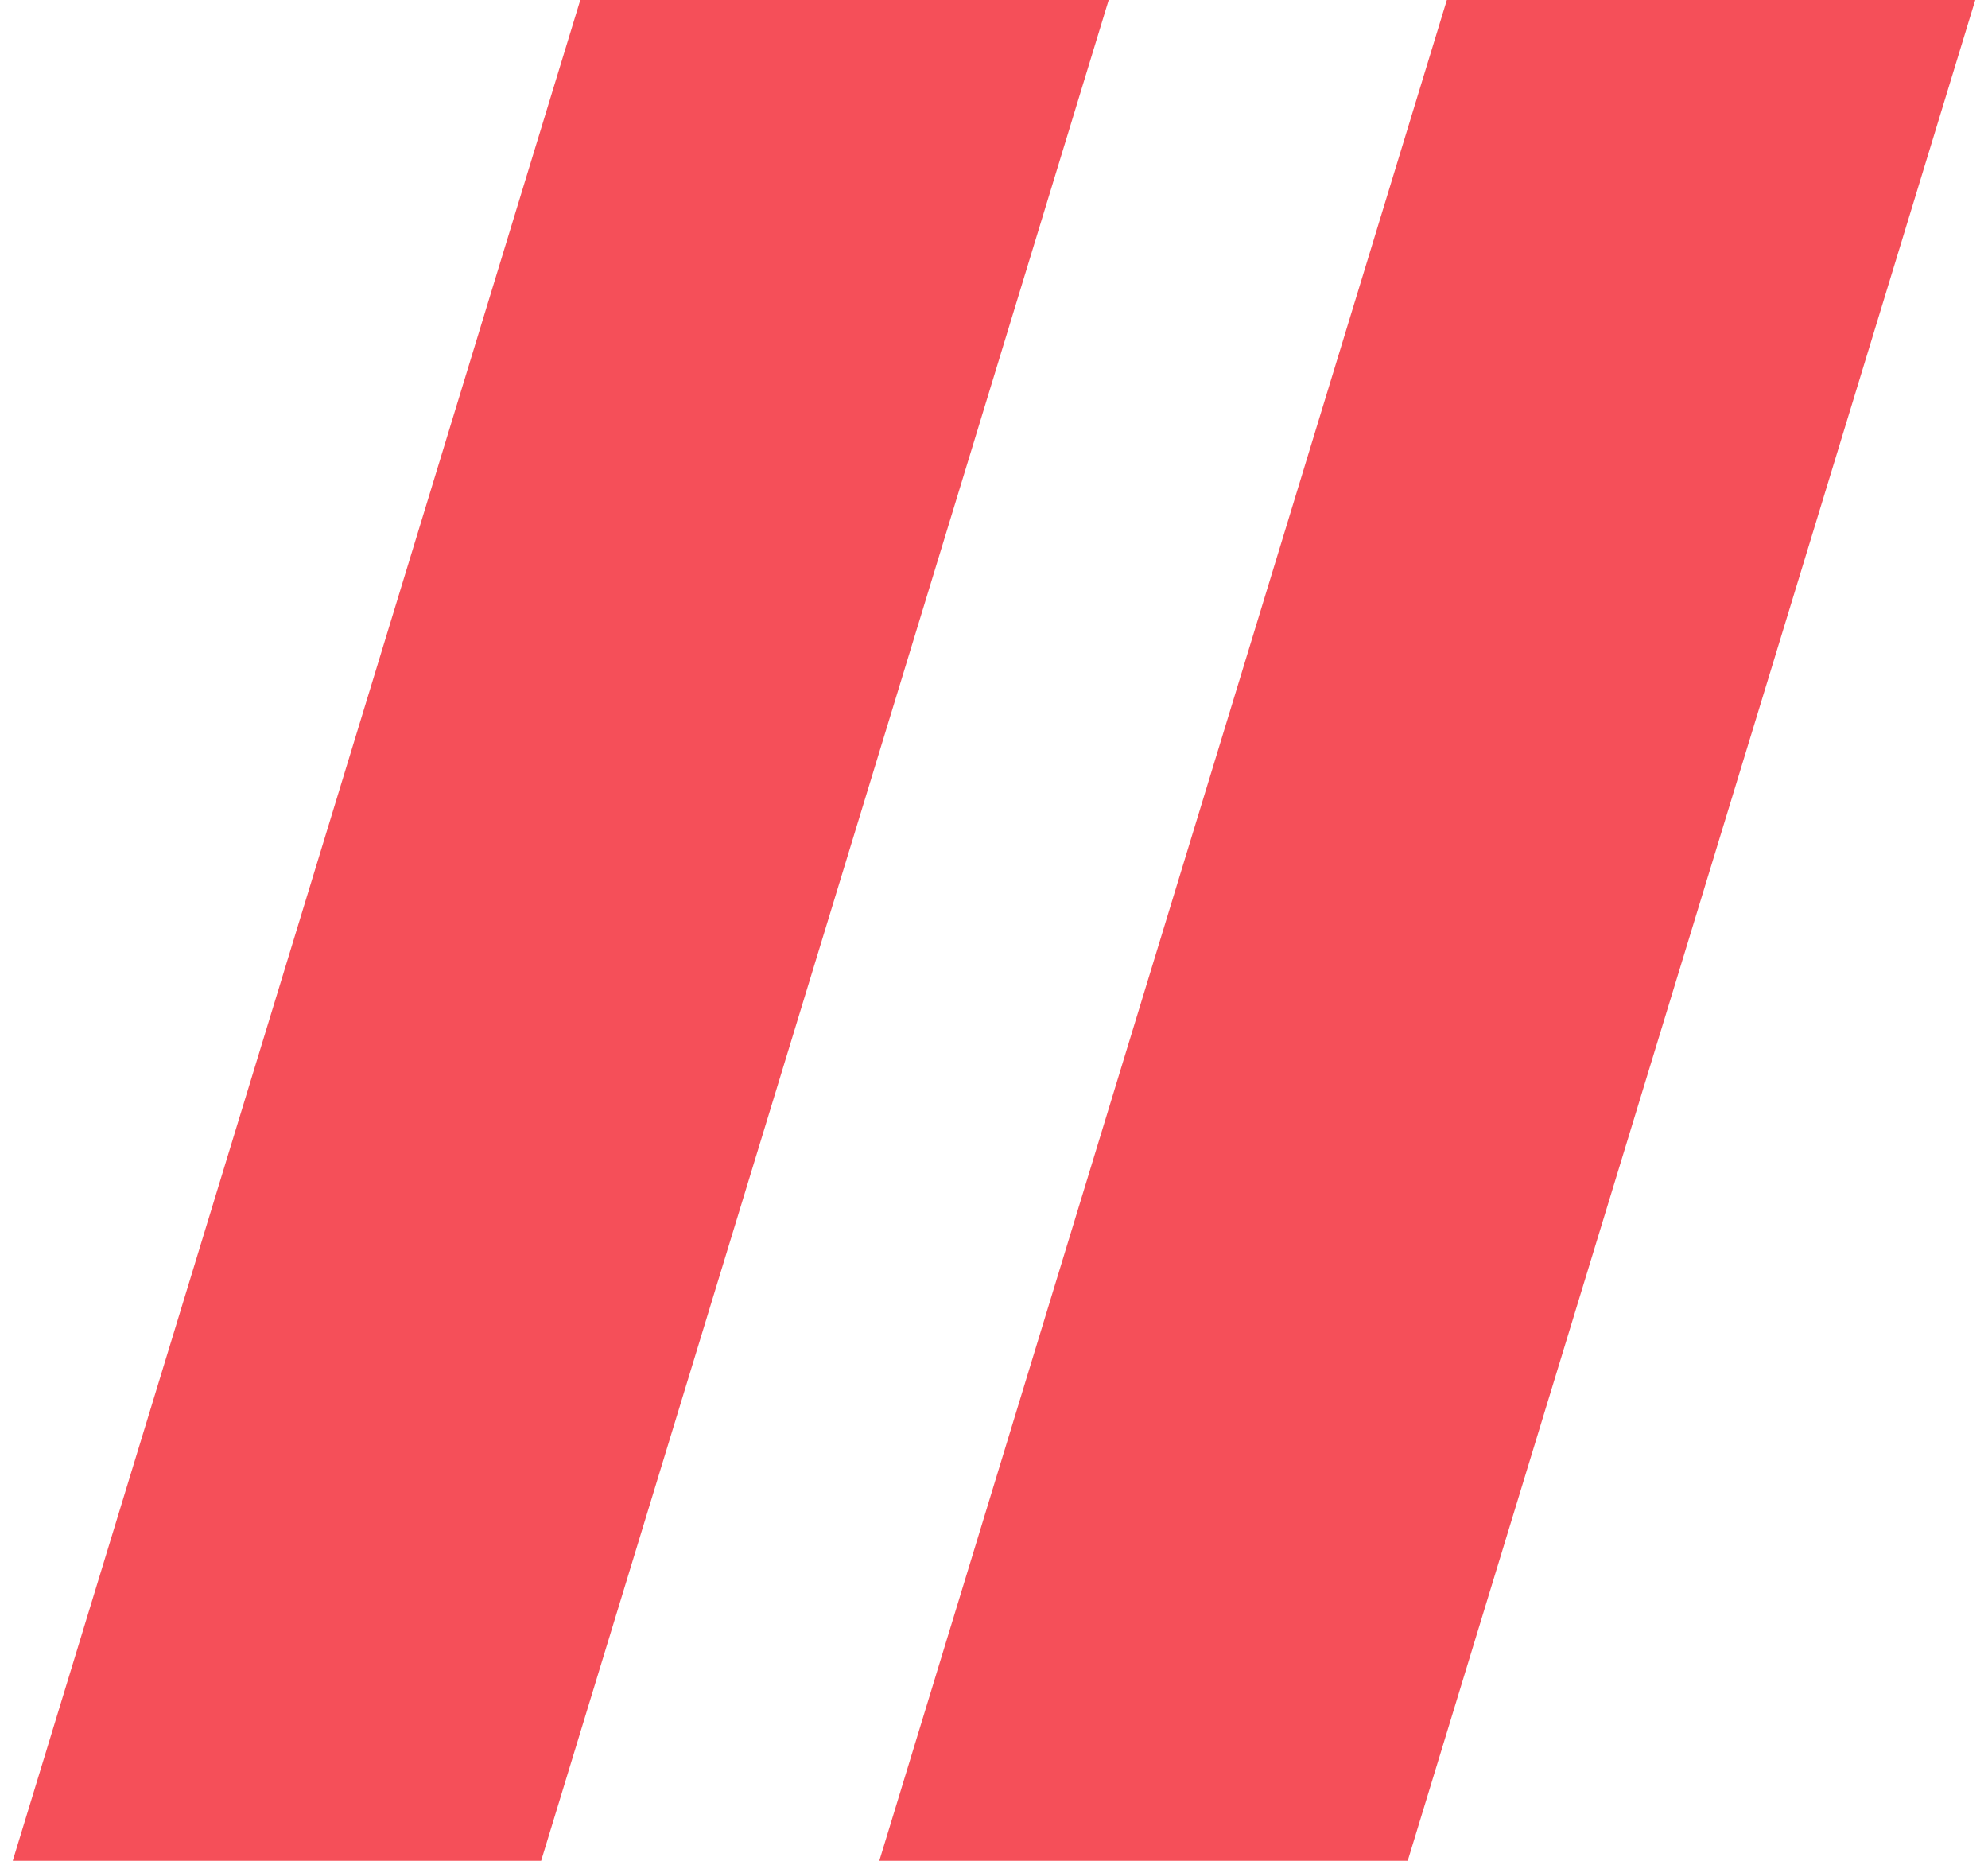
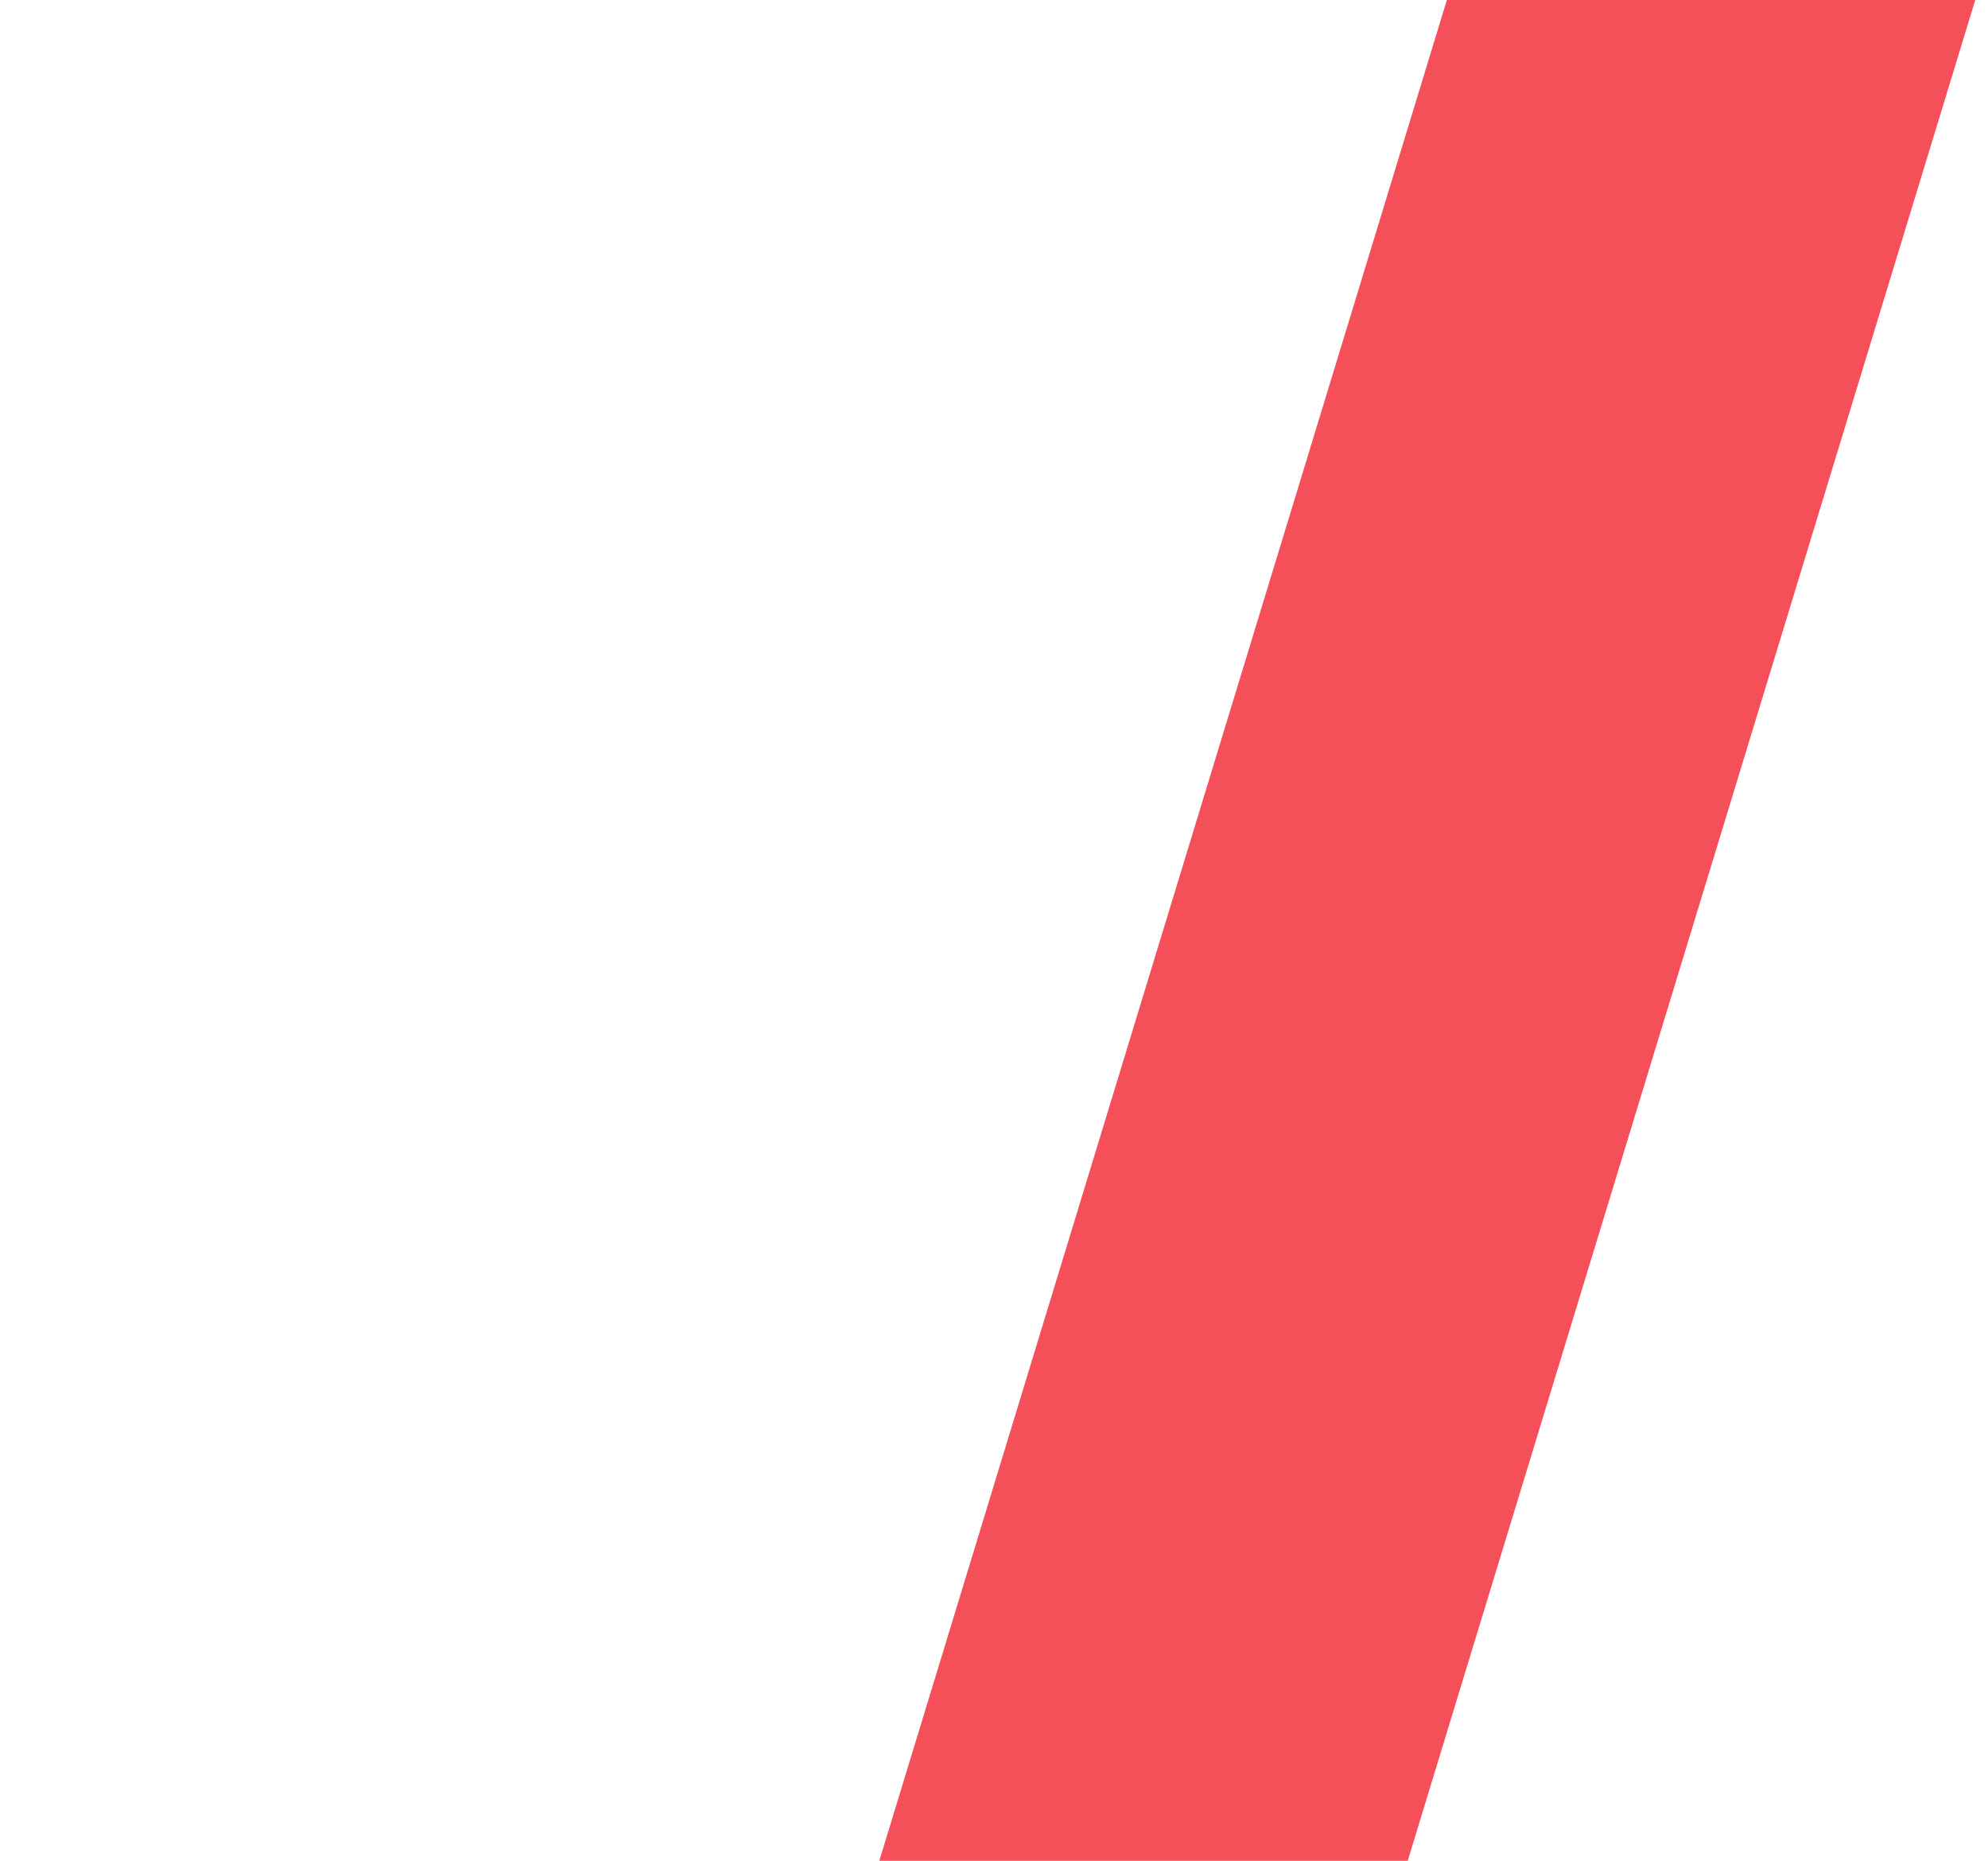
<svg xmlns="http://www.w3.org/2000/svg" width="78" height="73" viewBox="0 0 78 73" fill="none">
-   <path d="M22.768 0H43.5L21.232 73H0.5L22.768 0Z" fill="#F54F59" />
-   <path d="M56.768 0H77.5L55.232 73H34.5L56.768 0Z" fill="#F54F59" />
+   <path d="M56.768 0H77.5L55.232 73H34.5Z" fill="#F54F59" />
</svg>